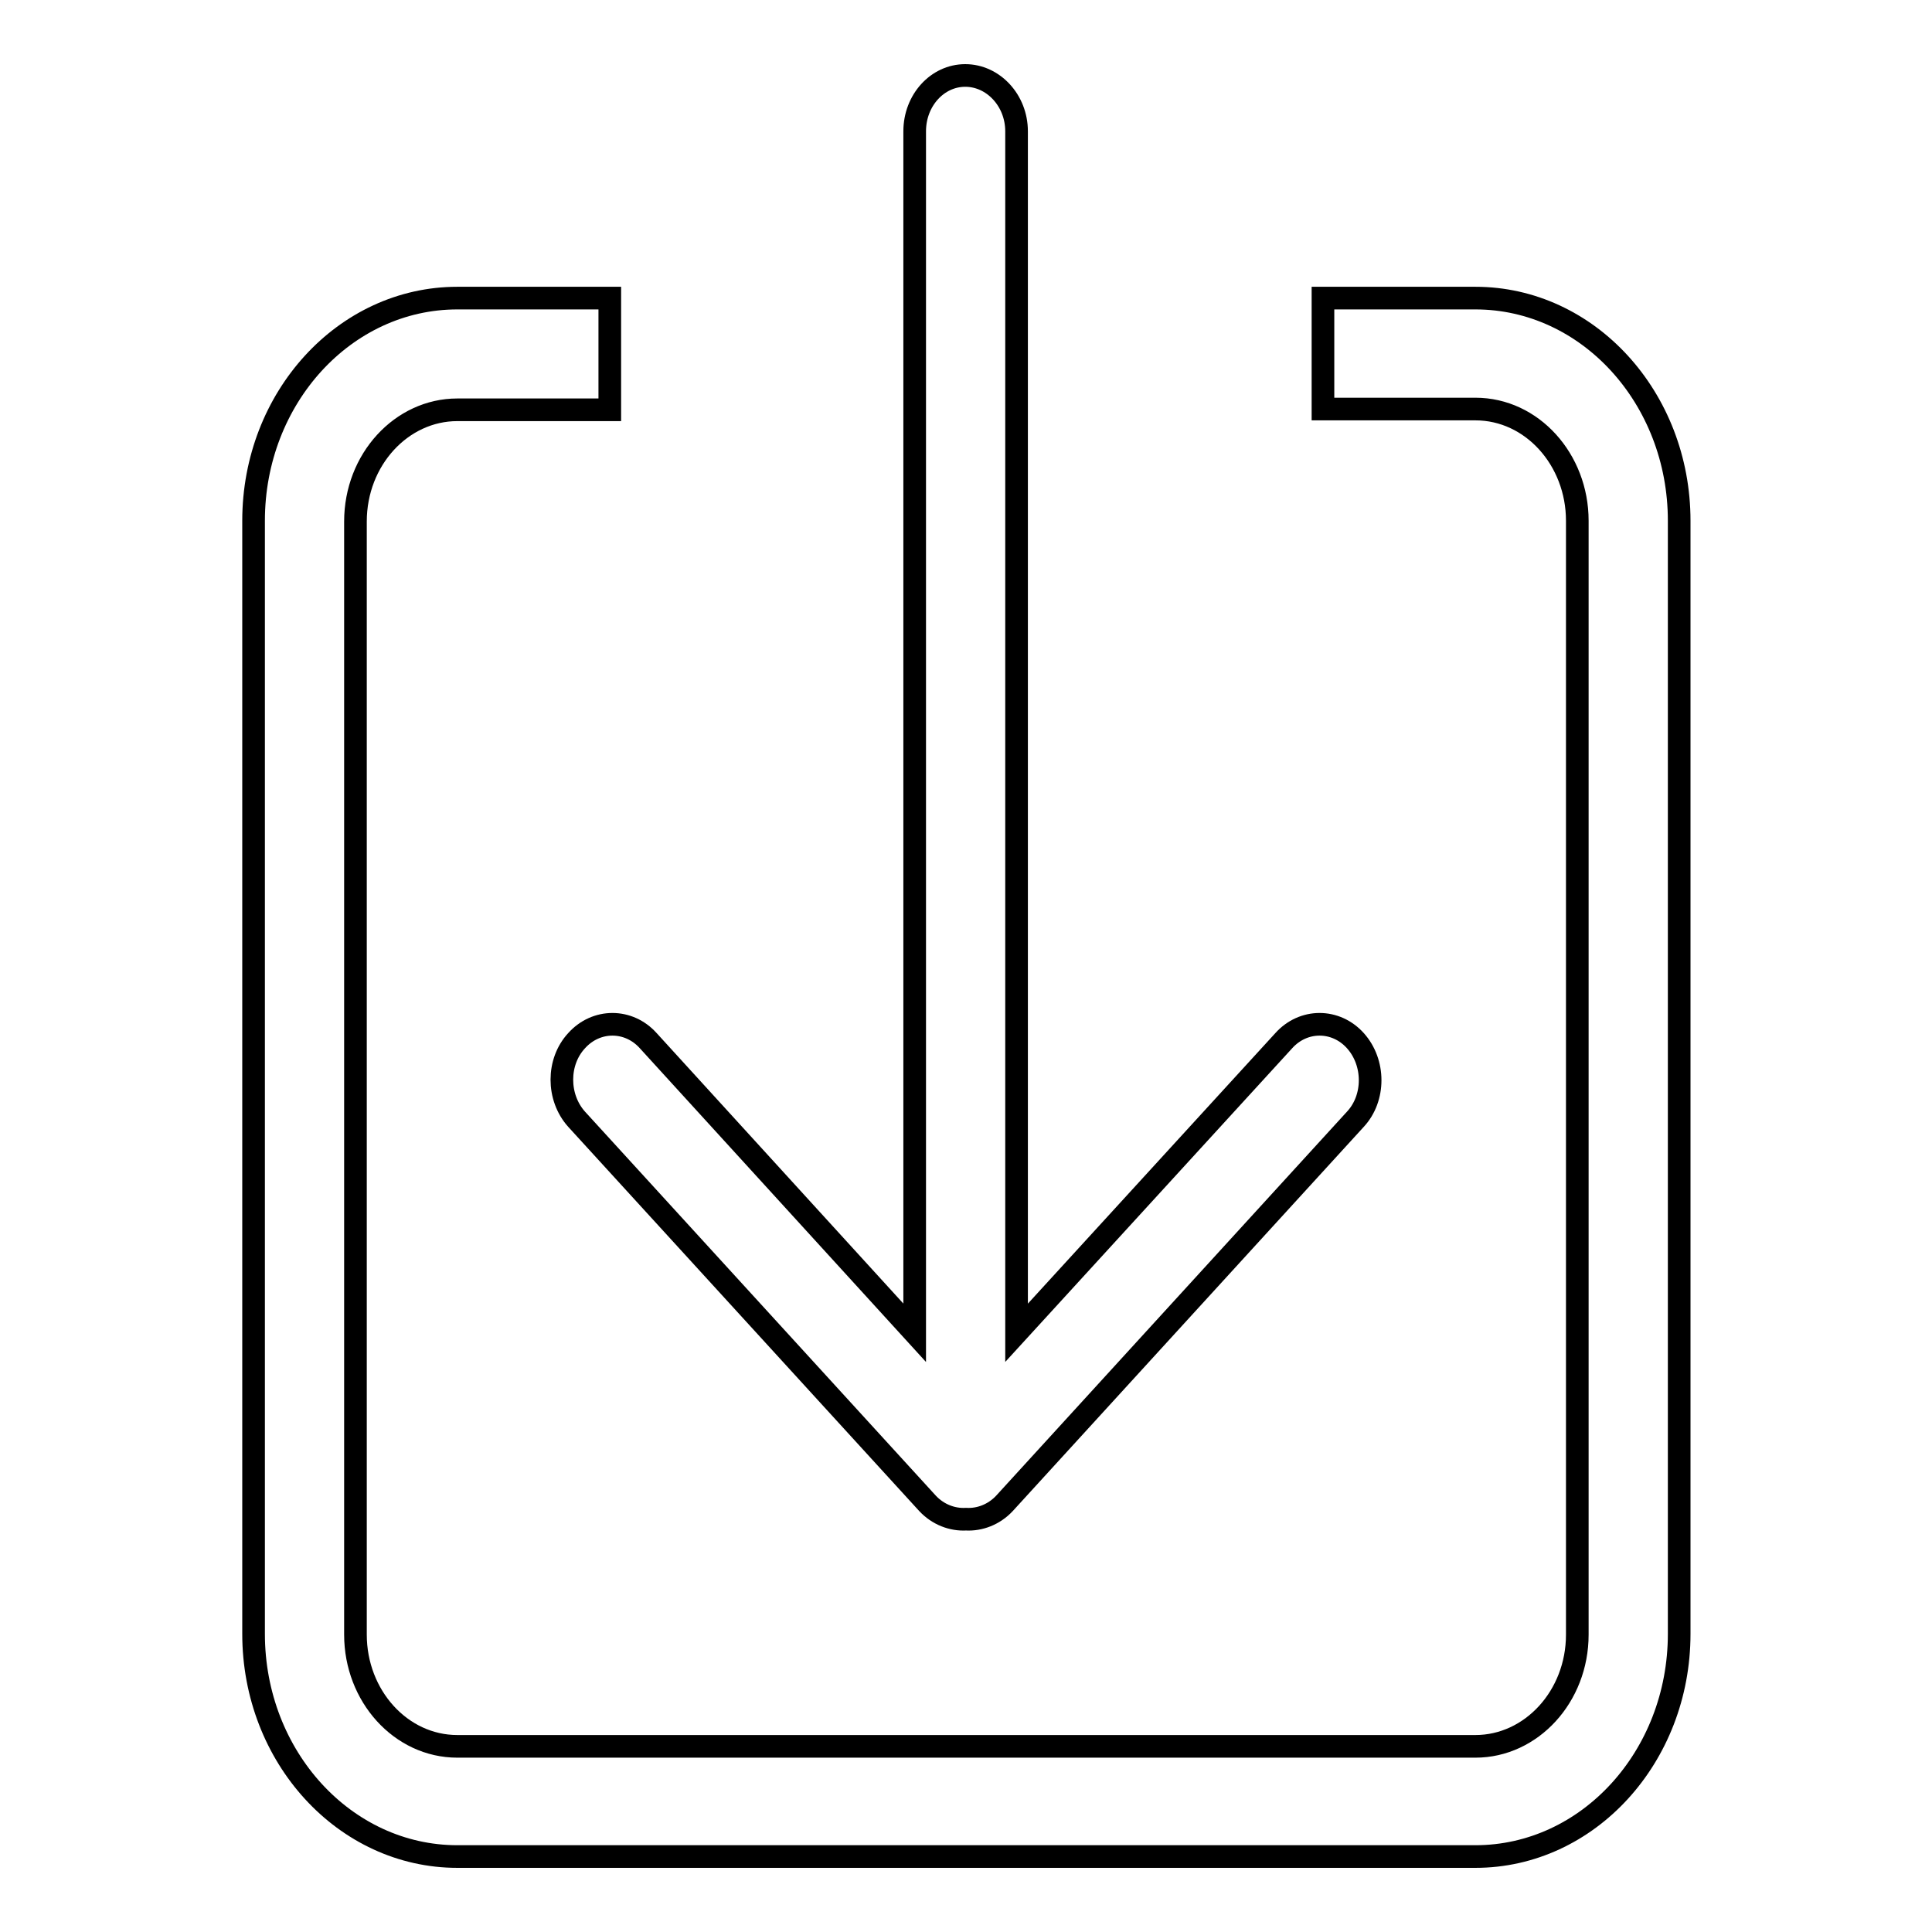
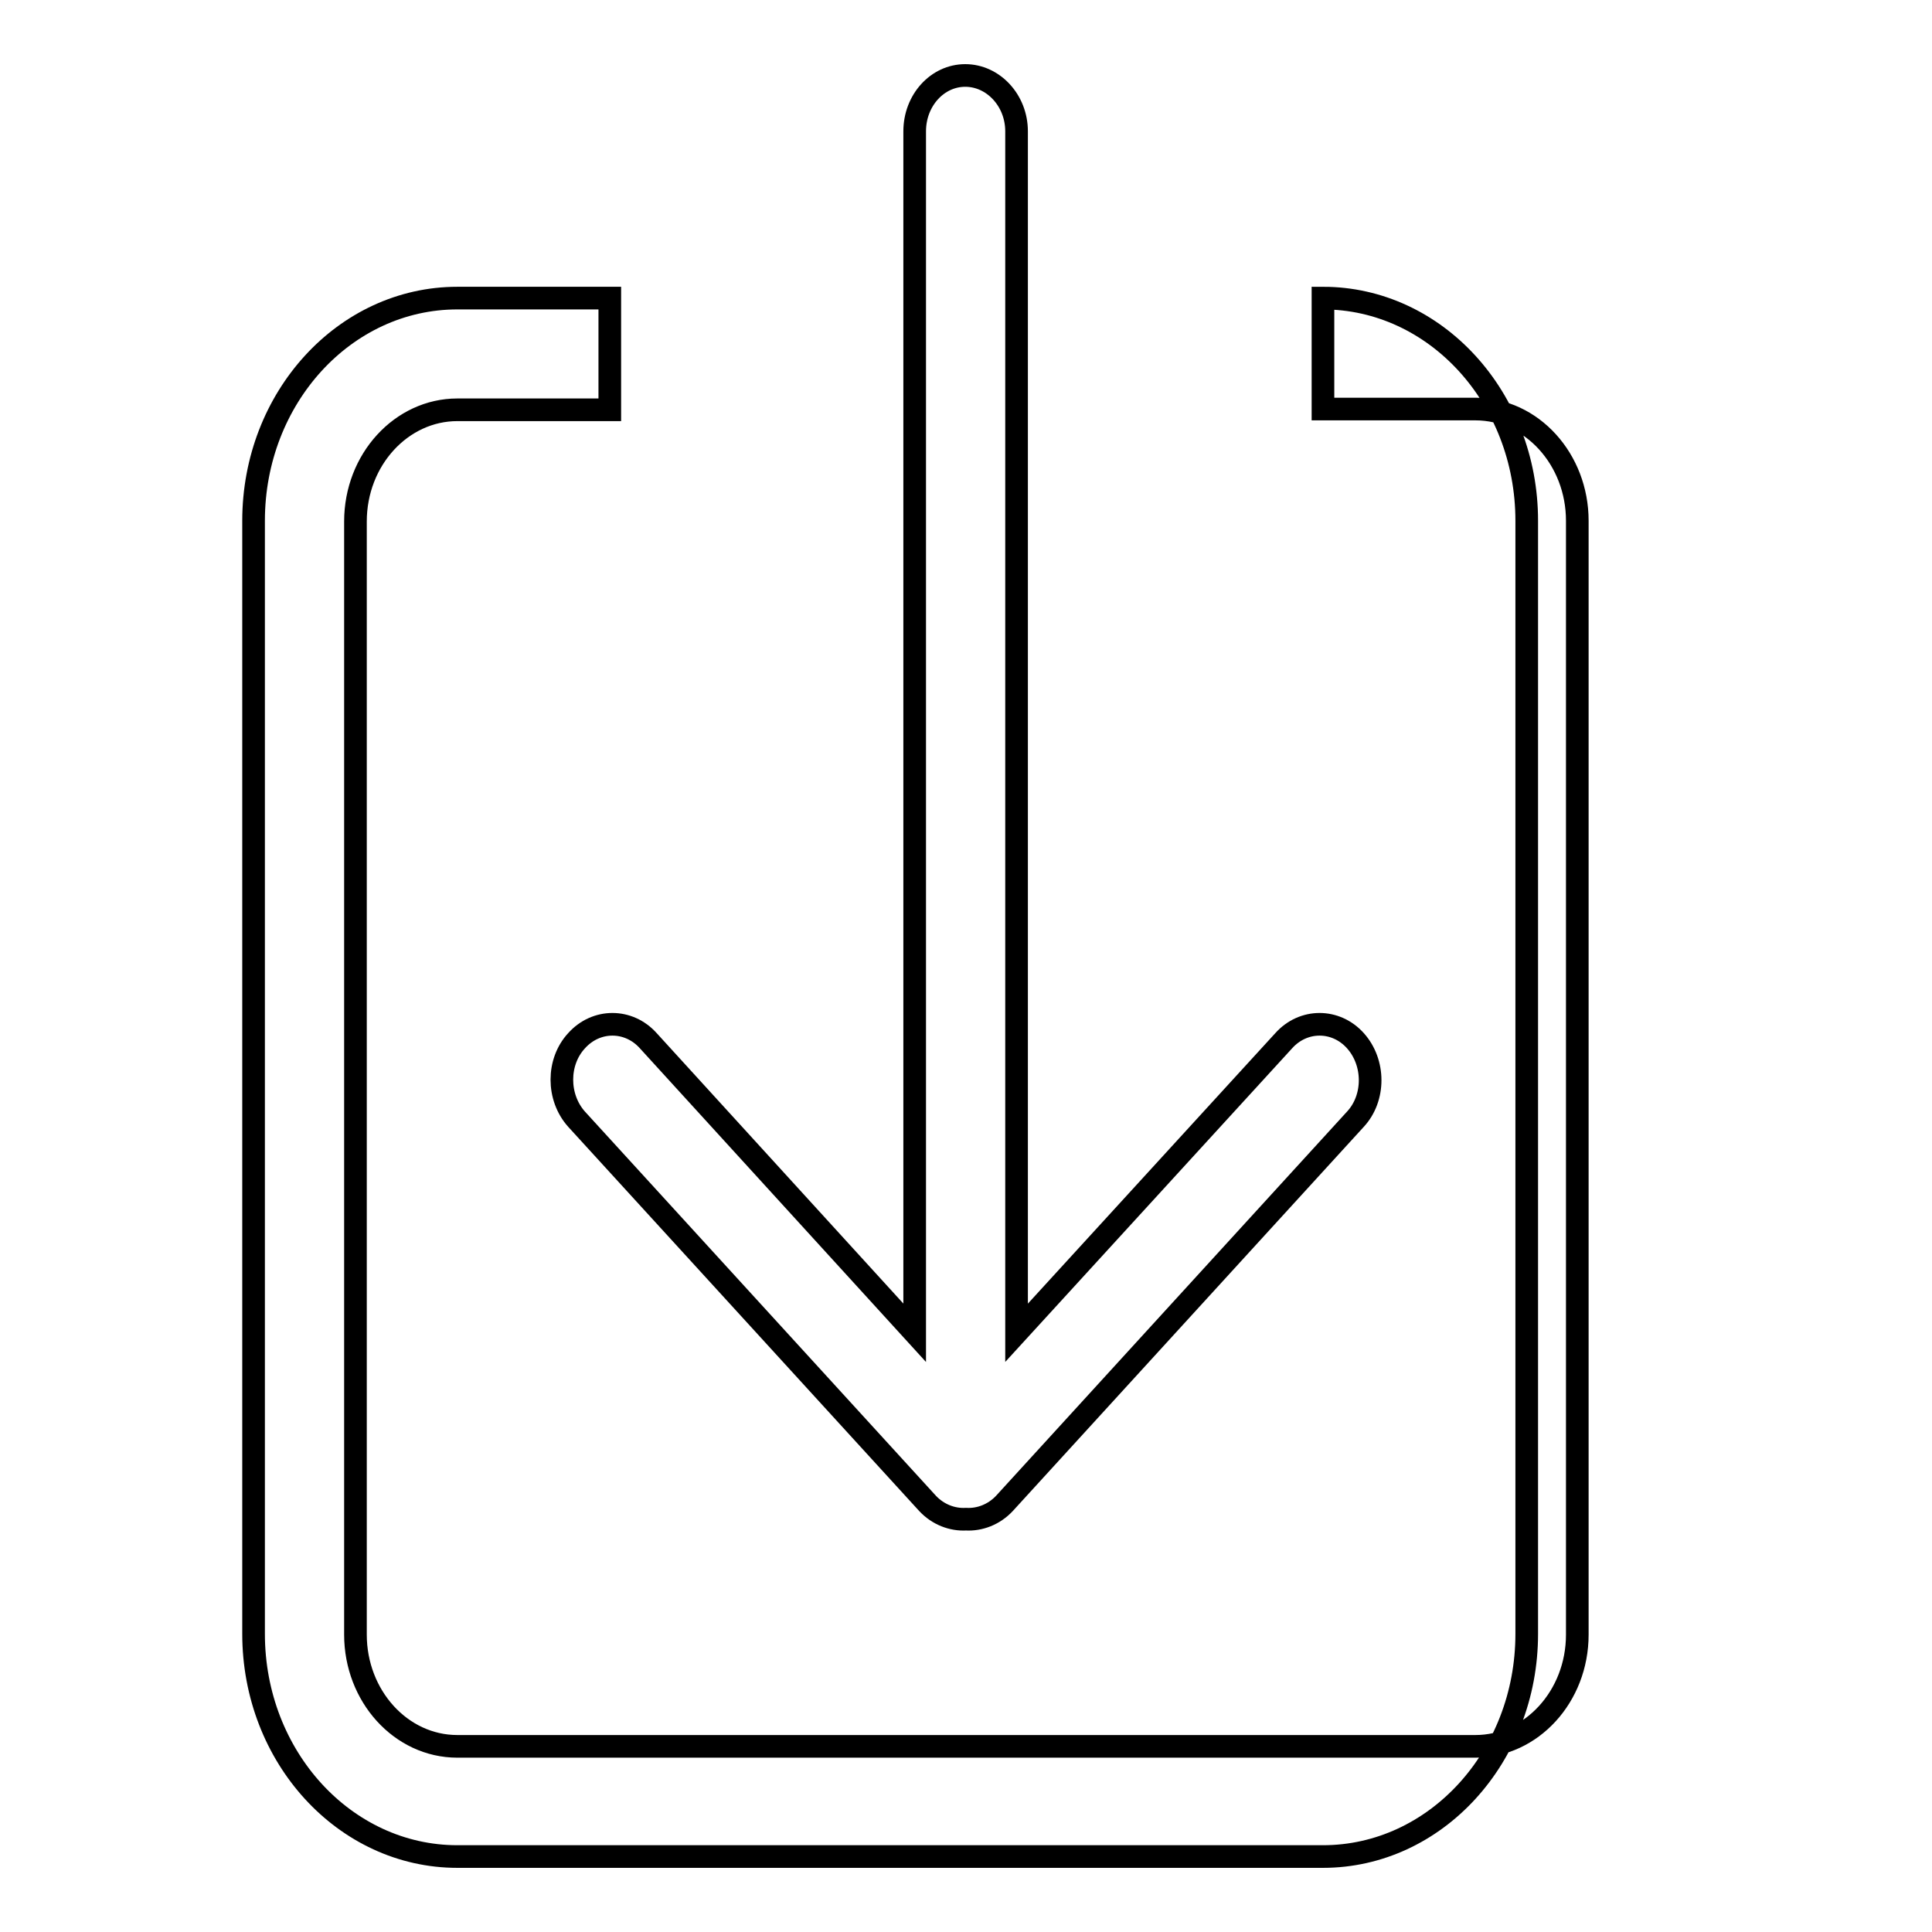
<svg xmlns="http://www.w3.org/2000/svg" version="1.1" x="0px" y="0px" viewBox="0 0 256 256" enable-background="new 0 0 256 256" xml:space="preserve">
  <g>
    <g>
-       <path stroke-width="3" fill-opacity="0" stroke="#000000" d="M134.7,17.4v159.2l35.4-38.7c2.6-2.9,6.9-2.9,9.5,0c2.6,2.9,2.6,7.6,0,10.4l-46.5,50.9c-1.4,1.5-3.3,2.2-5.1,2.1c-1.8,0.1-3.7-0.6-5.1-2.1l-46.5-50.9c-2.6-2.9-2.6-7.6,0-10.4c2.6-2.9,6.9-2.9,9.5,0l35.3,38.7V17.4c0-4.1,3-7.4,6.7-7.4S134.7,13.3,134.7,17.4z M60.6,54.3c-7.4,0-13.5,6.6-13.5,14.8v147.5c0,8.1,6,14.8,13.5,14.8h134.9c7.4,0,13.5-6.6,13.5-14.8V69c0-8.1-6-14.8-13.5-14.8h-20.2V39.5h20.2c14.9,0,27,13.2,27,29.5v147.5c0,16.3-12.1,29.5-27,29.5H60.6c-14.9,0-27-13.2-27-29.5V69c0-16.3,12.1-29.5,27-29.5h20.2v14.8H60.6z" />
+       <path stroke-width="3" fill-opacity="0" stroke="#000000" d="M134.7,17.4v159.2l35.4-38.7c2.6-2.9,6.9-2.9,9.5,0c2.6,2.9,2.6,7.6,0,10.4l-46.5,50.9c-1.4,1.5-3.3,2.2-5.1,2.1c-1.8,0.1-3.7-0.6-5.1-2.1l-46.5-50.9c-2.6-2.9-2.6-7.6,0-10.4c2.6-2.9,6.9-2.9,9.5,0l35.3,38.7V17.4c0-4.1,3-7.4,6.7-7.4S134.7,13.3,134.7,17.4z M60.6,54.3c-7.4,0-13.5,6.6-13.5,14.8v147.5c0,8.1,6,14.8,13.5,14.8h134.9c7.4,0,13.5-6.6,13.5-14.8V69c0-8.1-6-14.8-13.5-14.8h-20.2V39.5c14.9,0,27,13.2,27,29.5v147.5c0,16.3-12.1,29.5-27,29.5H60.6c-14.9,0-27-13.2-27-29.5V69c0-16.3,12.1-29.5,27-29.5h20.2v14.8H60.6z" />
    </g>
  </g>
</svg>